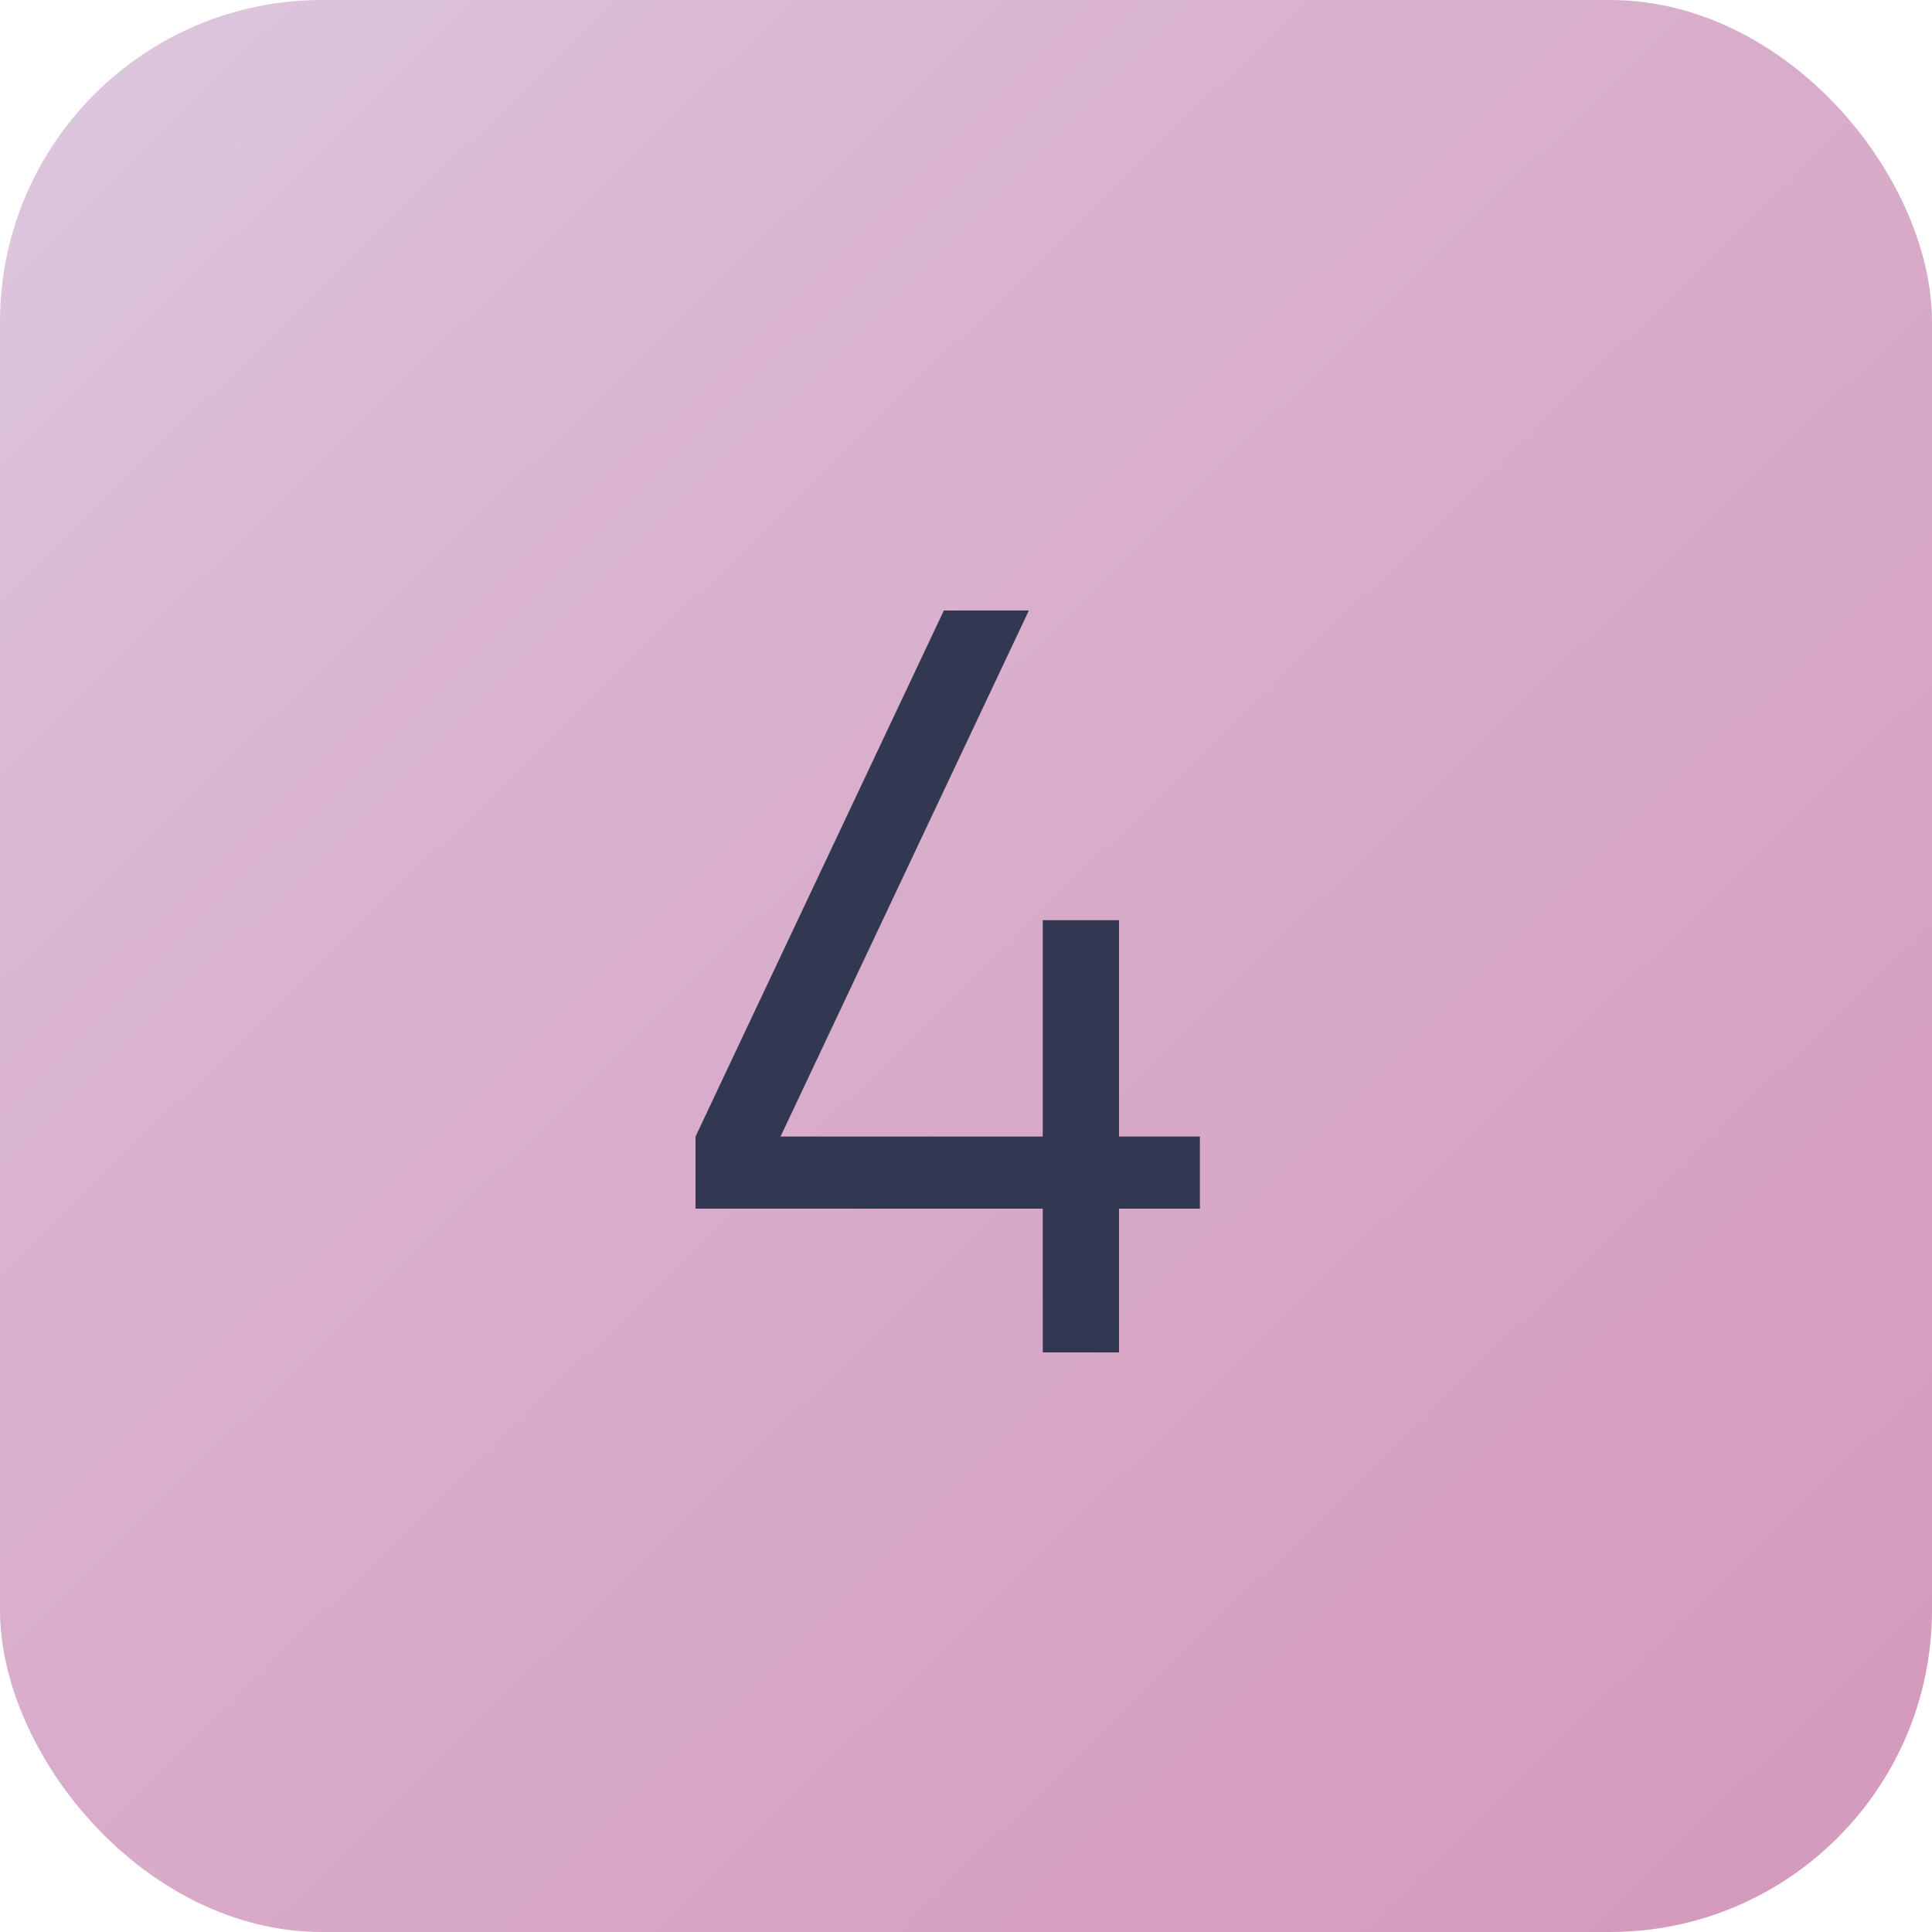
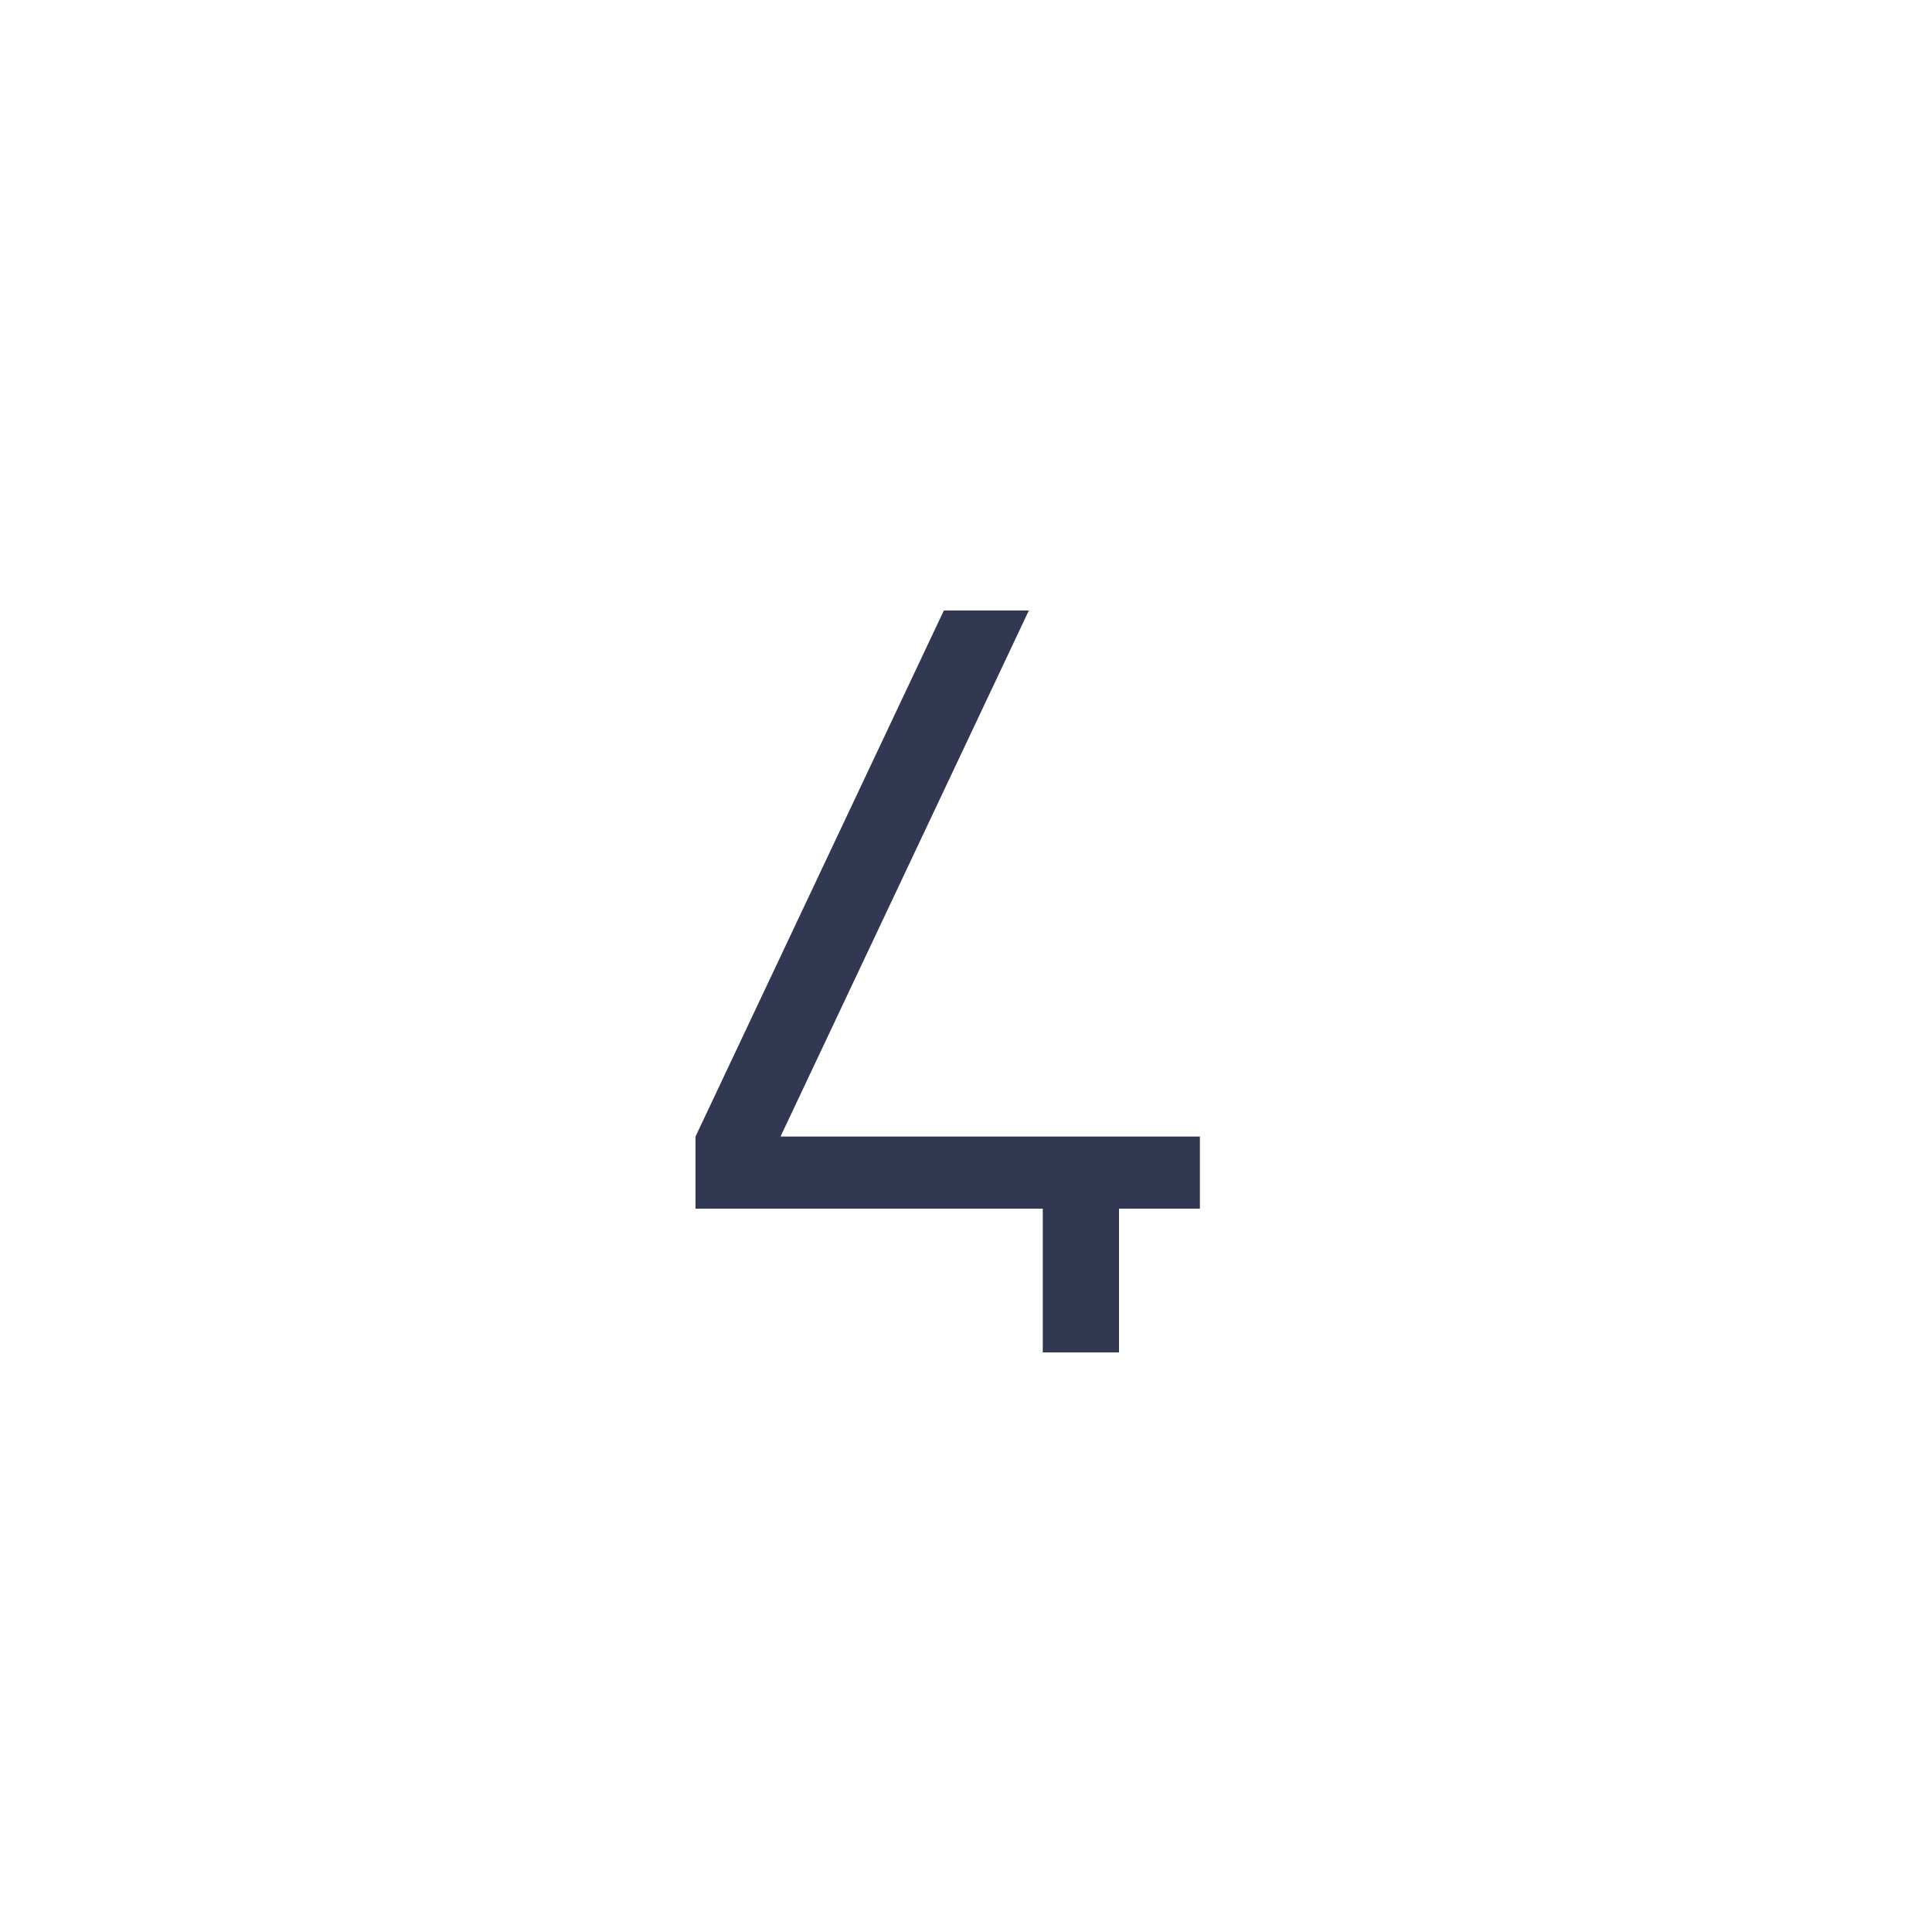
<svg xmlns="http://www.w3.org/2000/svg" width="30" height="30" viewBox="0 0 30 30" fill="none">
-   <rect width="30" height="30" rx="5" fill="url(#paint0_linear_2017_16)" />
-   <path d="M16.192 21V18.768H10.8V17.648L14.656 9.48H15.976L12.12 17.648H16.192V14.288H17.376V17.648H18.632V18.768H17.376V21H16.192Z" fill="#323852" />
+   <path d="M16.192 21V18.768H10.8V17.648L14.656 9.48H15.976L12.12 17.648H16.192V14.288V17.648H18.632V18.768H17.376V21H16.192Z" fill="#323852" />
  <defs>
    <linearGradient id="paint0_linear_2017_16" x1="34.466" y1="38.734" x2="-4.751" y2="-1.438" gradientUnits="userSpaceOnUse">
      <stop offset="0.224" stop-color="#D59BBD" />
      <stop offset="0.756" stop-color="#DAB7D2" />
      <stop offset="1" stop-color="#DED3E6" />
    </linearGradient>
  </defs>
</svg>